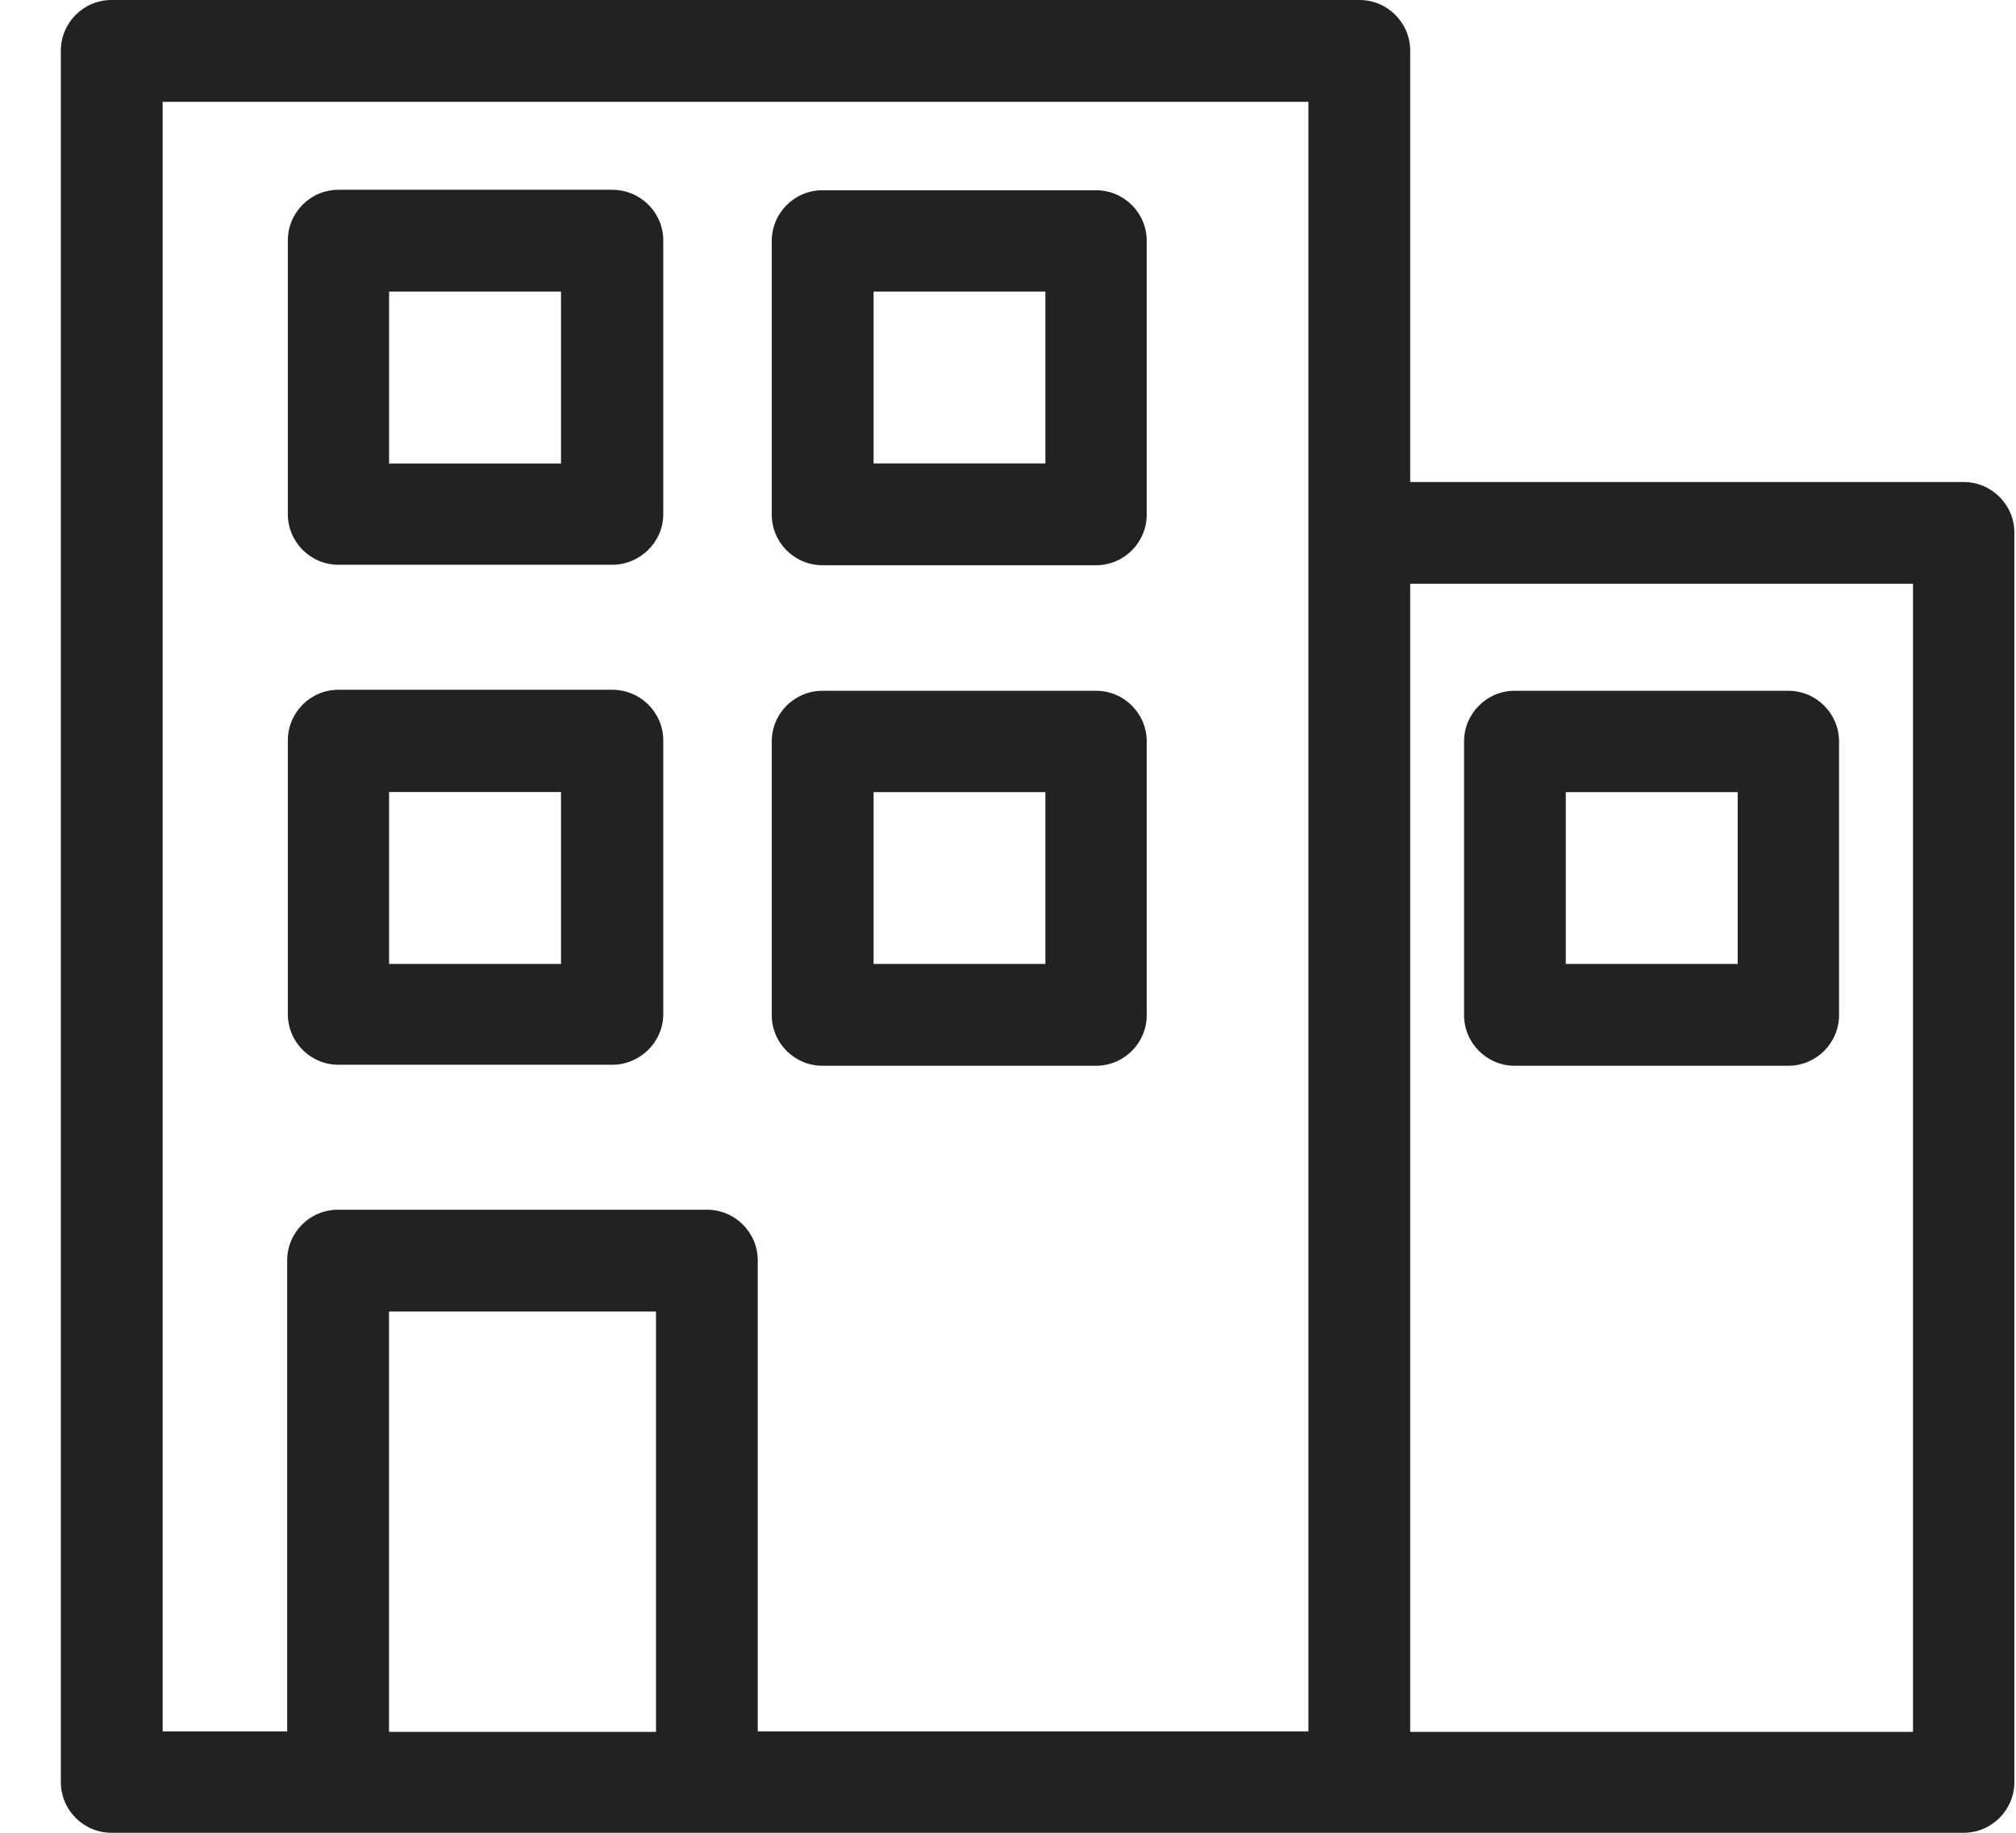
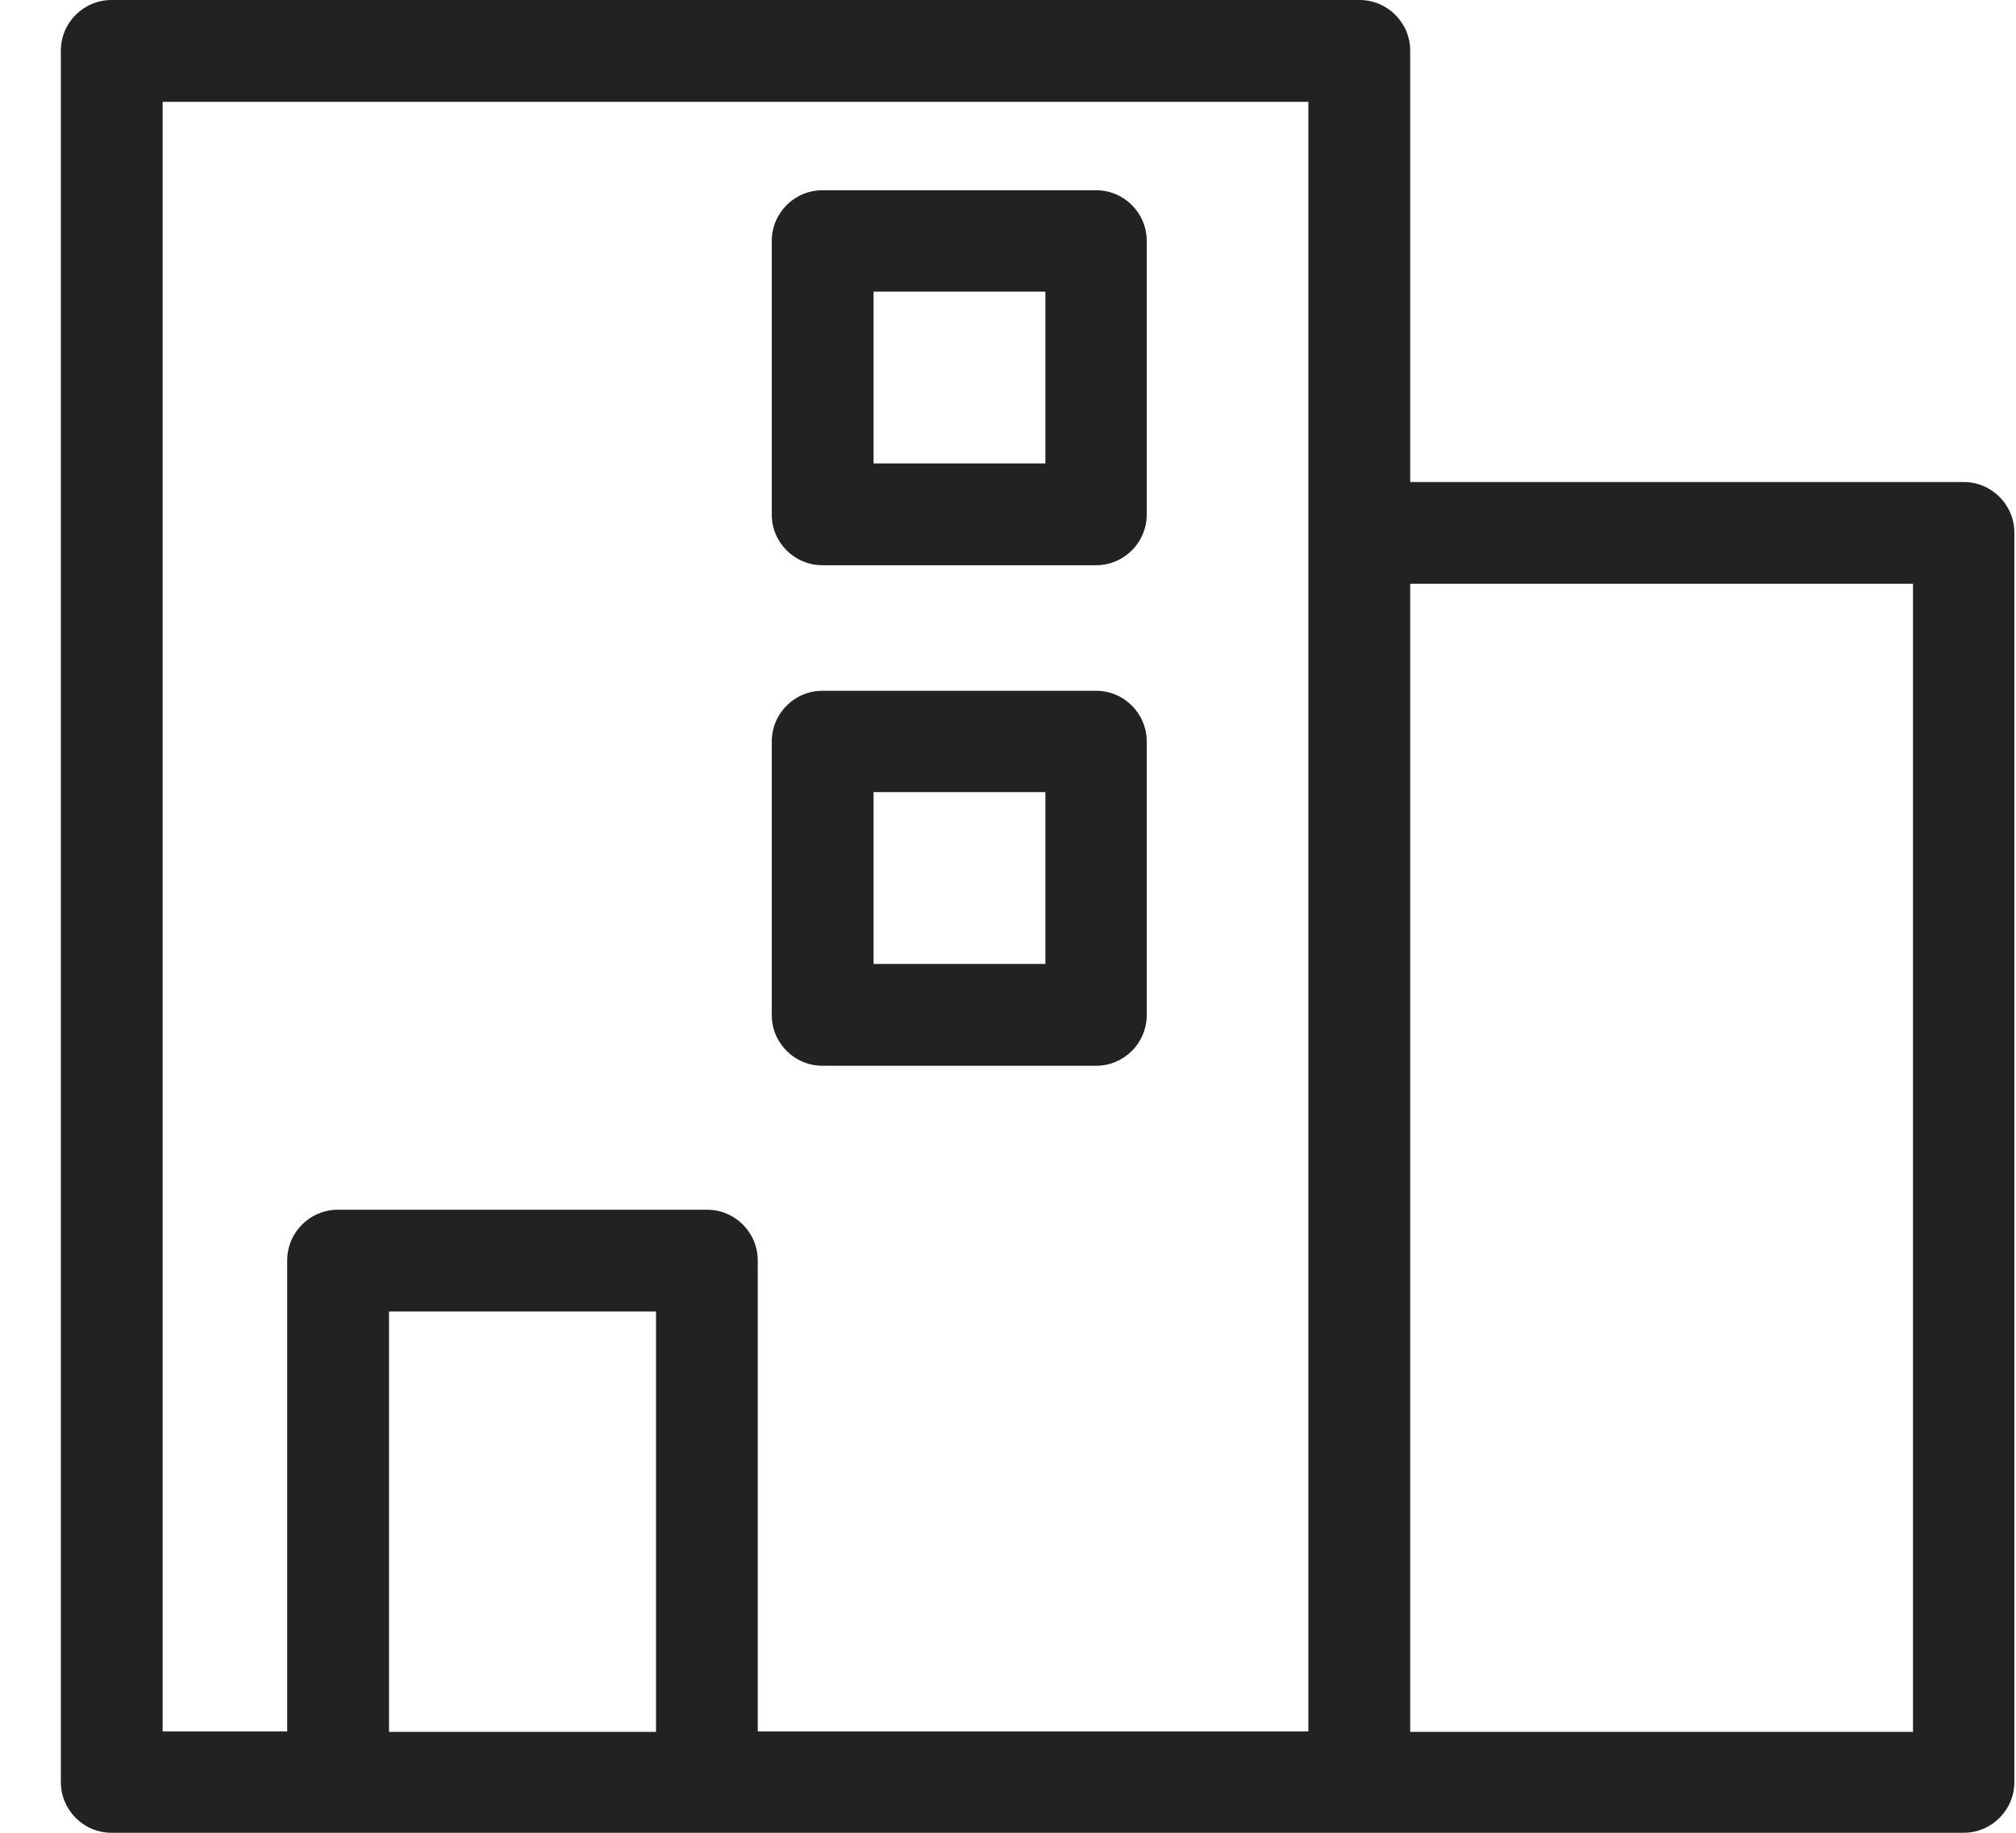
<svg xmlns="http://www.w3.org/2000/svg" width="22" height="20" viewBox="0 0 22 20" fill="none">
  <g id="Group 6433">
    <path id="Vector" d="M21.429 5.26H15.389V0.553C15.389 0.248 15.141 0 14.836 0H1.217C0.912 0 0.664 0.248 0.664 0.553V19.447C0.664 19.752 0.912 20 1.217 20H21.429C21.734 20 21.982 19.752 21.982 19.447V5.812C21.982 5.508 21.734 5.26 21.429 5.26ZM20.876 6.37V18.899H15.389V6.37H20.876ZM7.159 14.312V18.899H4.245V14.312H7.159ZM7.711 13.201H3.687C3.382 13.201 3.134 13.449 3.134 13.754V18.894H1.775V1.111H14.278V18.894H8.269V13.754C8.269 13.449 8.021 13.201 7.716 13.201H7.711Z" fill="#222222" />
-     <path id="Vector_2" d="M6.68 2.071H3.693C3.389 2.071 3.141 2.319 3.141 2.624V5.61C3.141 5.915 3.389 6.163 3.693 6.163H6.68C6.985 6.163 7.238 5.915 7.238 5.61V2.624C7.238 2.319 6.99 2.071 6.68 2.071ZM4.246 5.058V3.182H6.122V5.058H4.246Z" fill="#222222" />
    <path id="Vector_3" d="M8.975 6.168H11.961C12.266 6.168 12.514 5.92 12.514 5.615V2.629C12.514 2.324 12.266 2.076 11.961 2.076H8.975C8.67 2.076 8.422 2.324 8.422 2.629V5.615C8.422 5.92 8.67 6.168 8.975 6.168ZM9.533 5.057V3.182H11.408V5.057H9.533Z" fill="#222222" />
-     <path id="Vector_4" d="M16.529 11.63H19.516C19.82 11.63 20.069 11.382 20.069 11.077V8.091C20.069 7.786 19.82 7.538 19.516 7.538H16.529C16.225 7.538 15.977 7.786 15.977 8.091V11.077C15.977 11.382 16.225 11.63 16.529 11.63ZM17.087 10.519V8.644H18.963V10.519H17.087Z" fill="#222222" />
-     <path id="Vector_5" d="M6.68 7.527H3.693C3.389 7.527 3.141 7.775 3.141 8.08V11.066C3.141 11.371 3.389 11.619 3.693 11.619H6.68C6.985 11.619 7.238 11.371 7.238 11.066V8.08C7.238 7.775 6.99 7.527 6.68 7.527ZM4.246 10.519V8.643H6.122V10.519H4.246Z" fill="#222222" />
    <path id="Vector_6" d="M8.975 11.63H11.961C12.266 11.63 12.514 11.382 12.514 11.077V8.091C12.514 7.786 12.266 7.538 11.961 7.538H8.975C8.67 7.538 8.422 7.786 8.422 8.091V11.077C8.422 11.382 8.67 11.63 8.975 11.63ZM9.533 10.519V8.644H11.408V10.519H9.533Z" fill="#222222" />
  </g>
</svg>